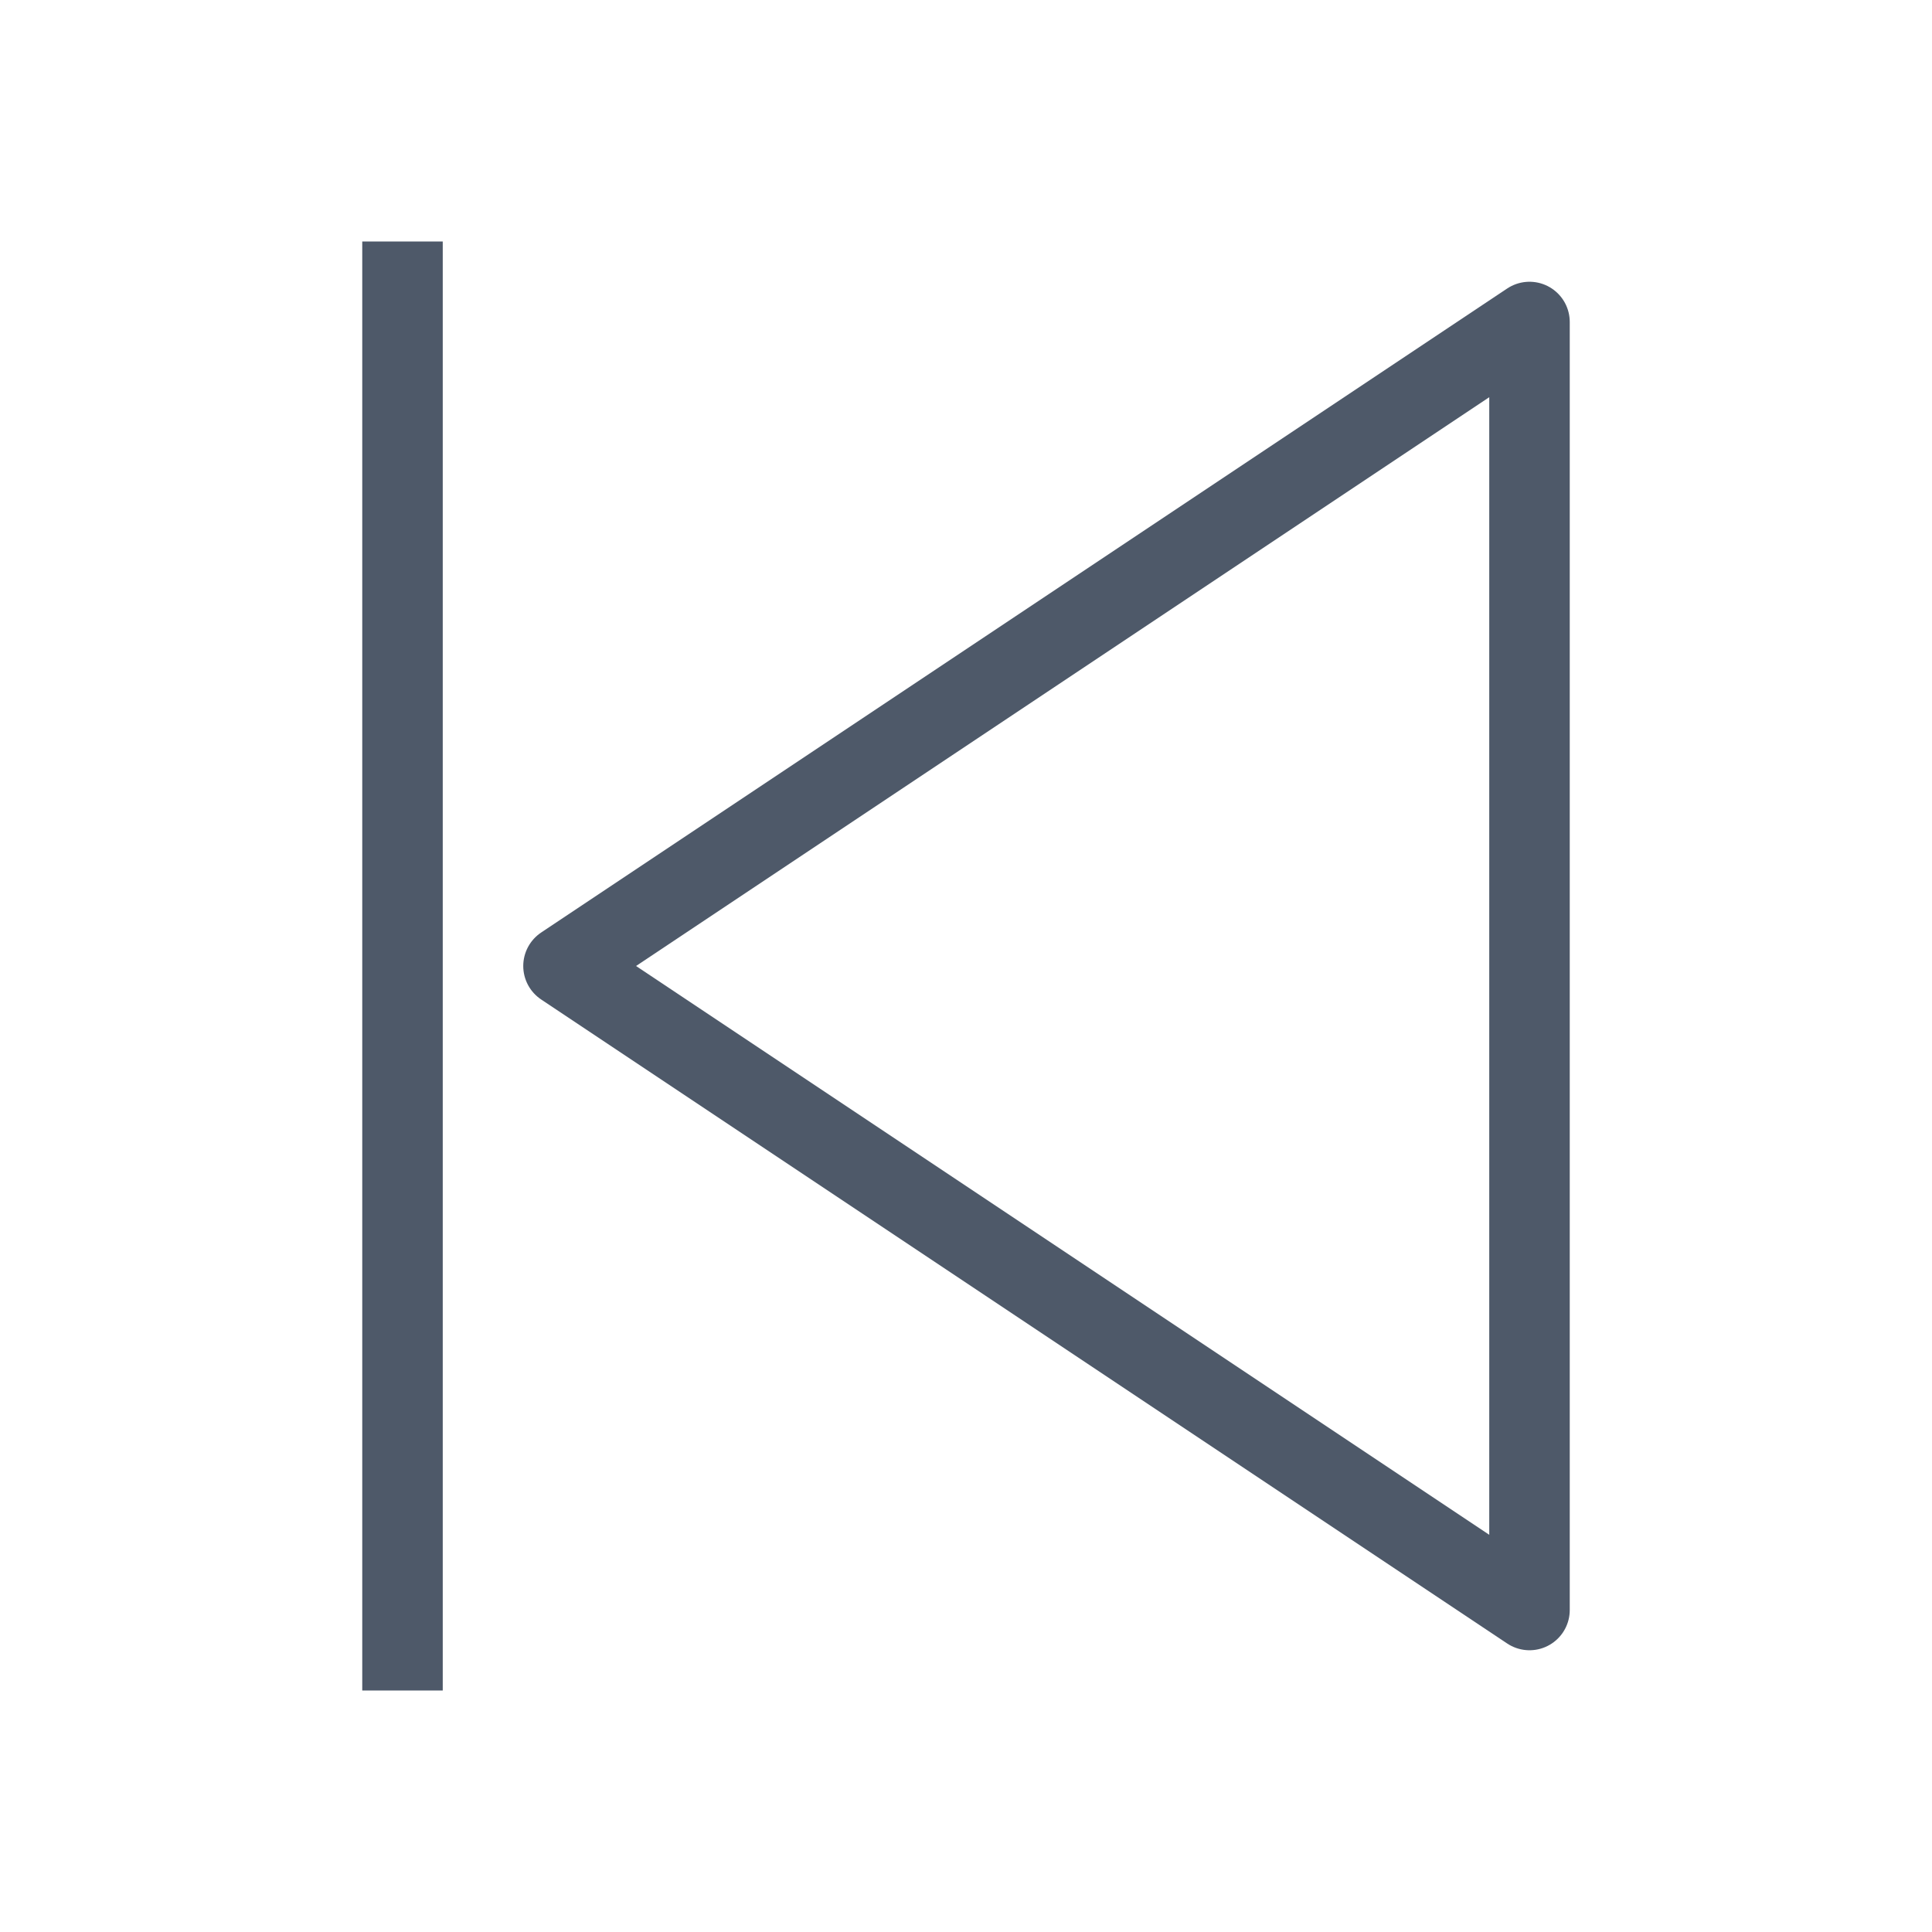
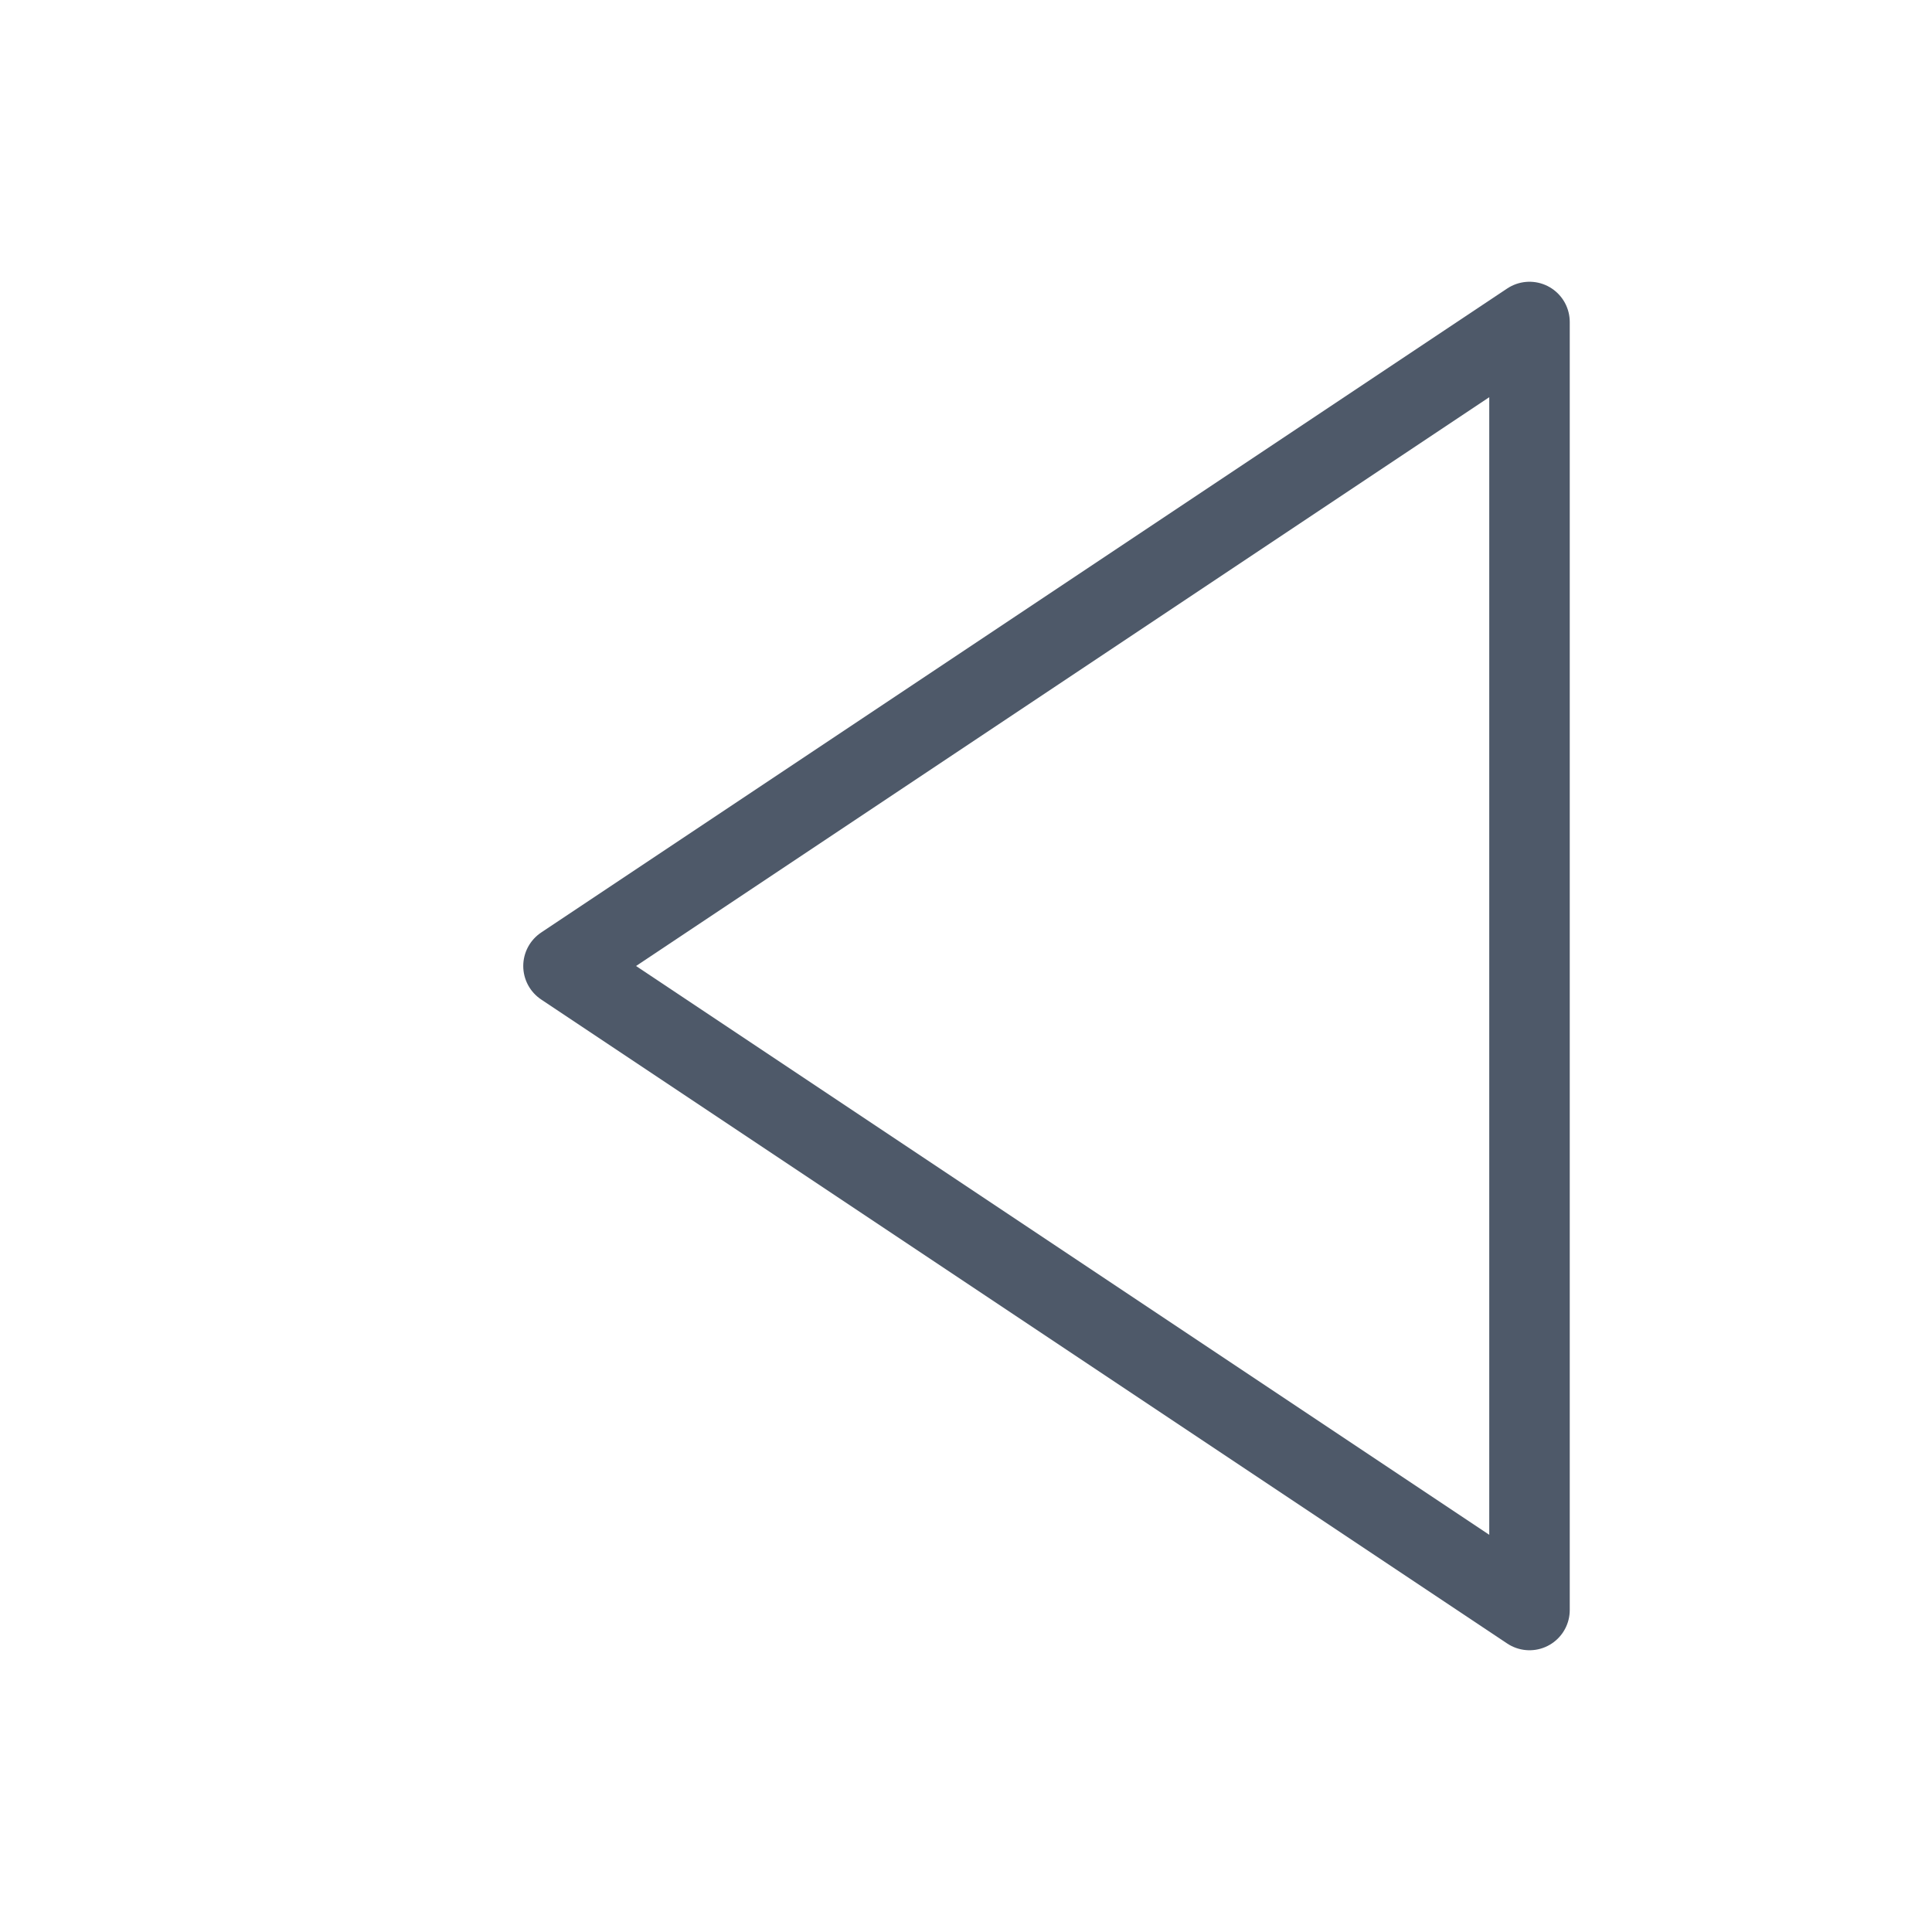
<svg viewBox="0 0 48 48" fill="none" stroke="currentColor" stroke-width="3" stroke-linecap="butt" stroke-linejoin="miter">
  <path d="M14 24l24 16V8L14 24z" stroke="#4E5969" stroke-width="2" stroke-linecap="round" stroke-linejoin="round" />
-   <path stroke="#4E5969" stroke-width="2" d="M10 6v36" />
</svg>